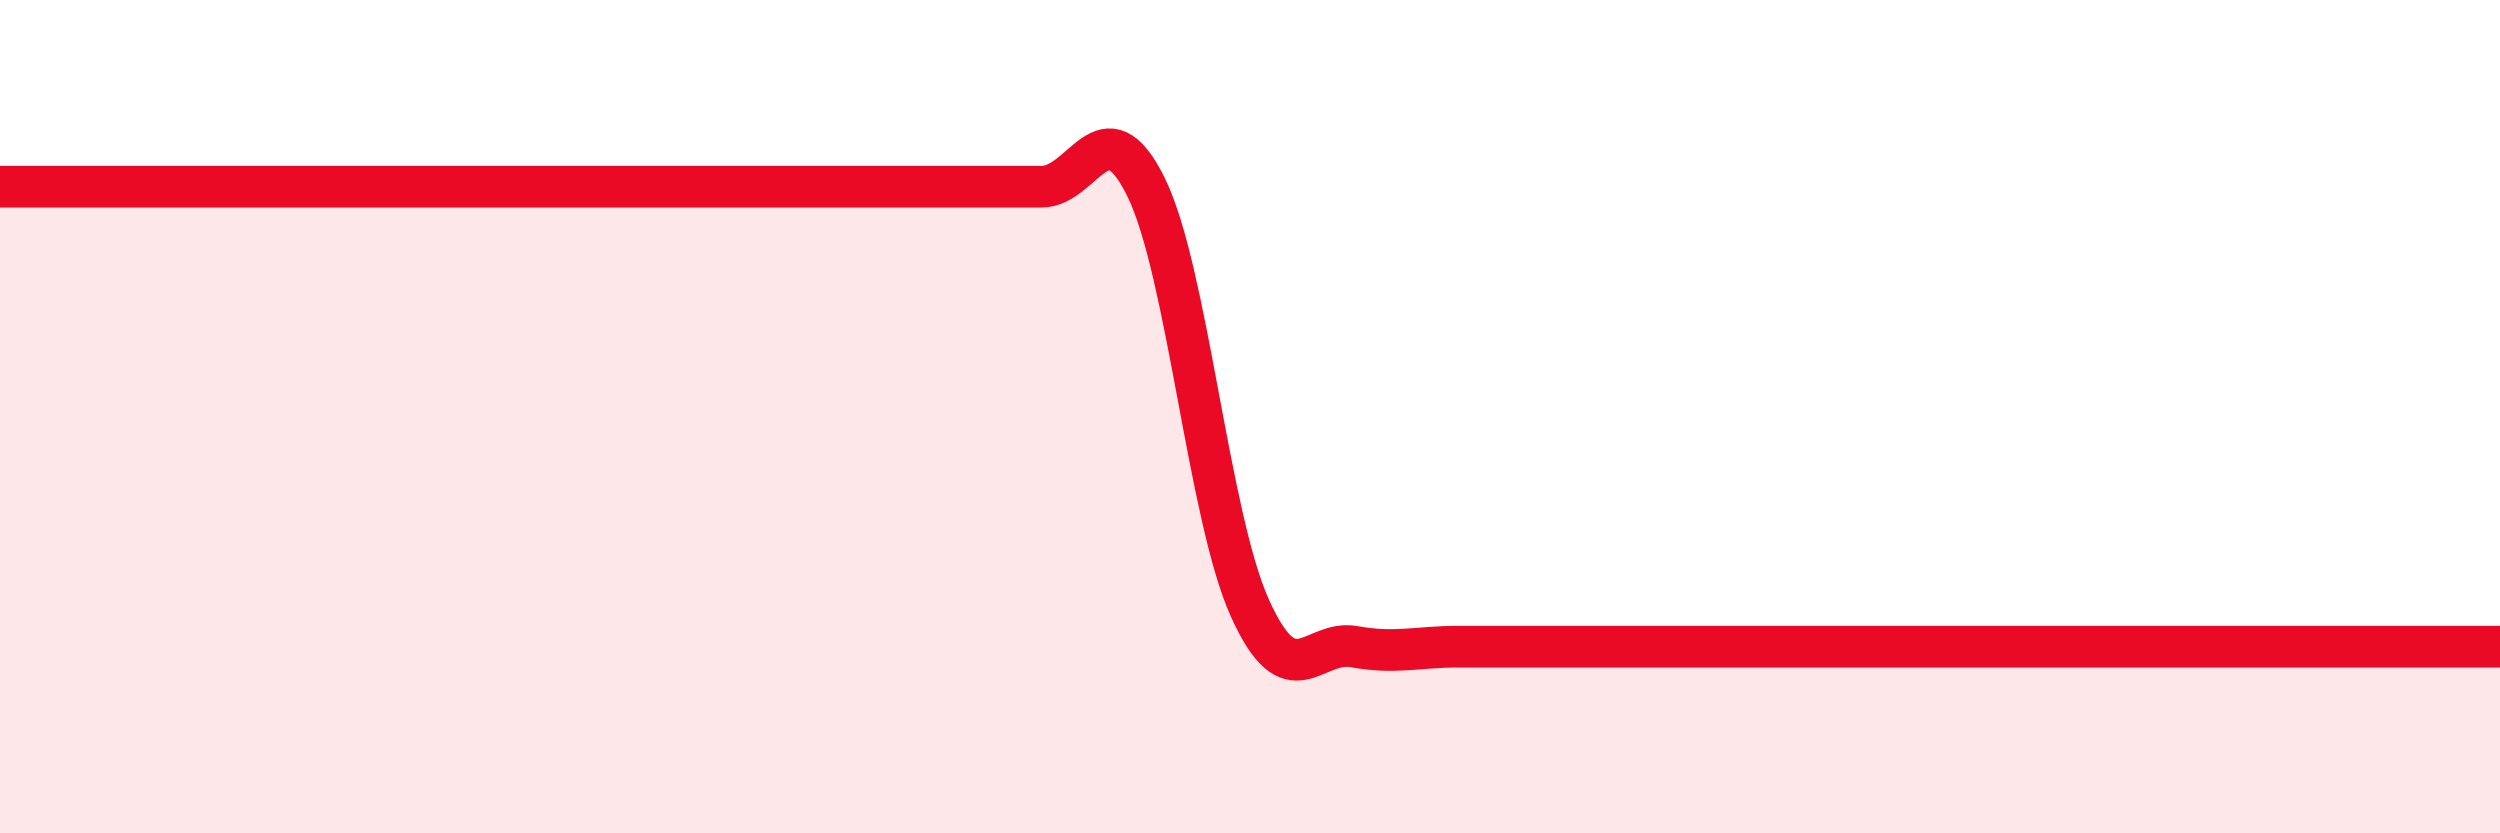
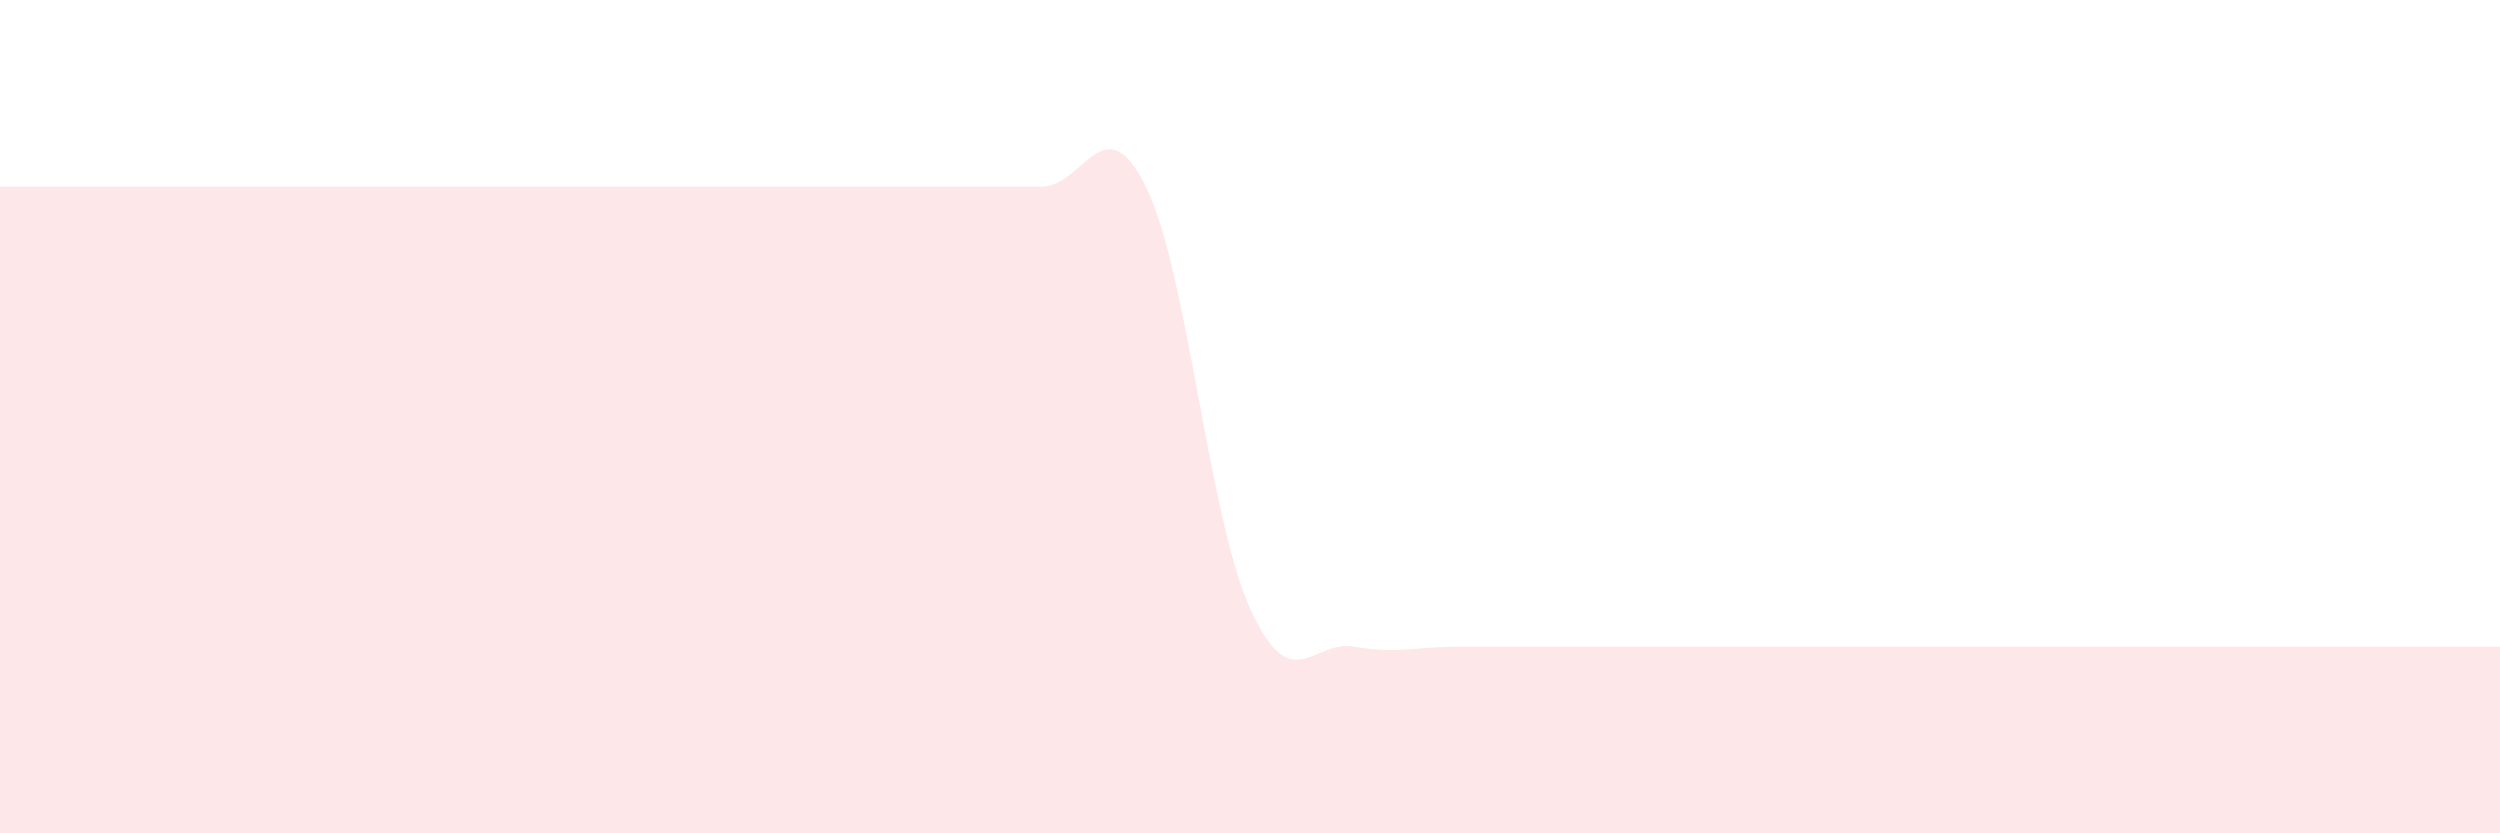
<svg xmlns="http://www.w3.org/2000/svg" width="60" height="20" viewBox="0 0 60 20">
  <path d="M 0,4.48 C 0.5,4.48 1.5,4.48 2.5,4.48 C 3.5,4.48 4,4.48 5,4.48 C 6,4.48 6.5,4.48 7.5,4.48 C 8.5,4.48 9,4.48 10,4.48 C 11,4.48 11.5,4.48 12.5,4.48 C 13.5,4.48 14,4.48 15,4.48 C 16,4.48 16.5,4.48 17.5,4.48 C 18.5,4.48 19,4.48 20,4.48 C 21,4.48 21.5,4.48 22.5,4.48 C 23.5,4.48 24,4.48 25,4.48 C 26,4.48 26.5,2.46 27.5,4.48 C 28.5,6.5 29,12.39 30,14.6 C 31,16.81 31.5,15.34 32.5,15.52 C 33.5,15.7 34,15.52 35,15.52 C 36,15.52 36.5,15.52 37.5,15.52 C 38.5,15.52 39,15.52 40,15.52 C 41,15.52 41.5,15.52 42.5,15.52 C 43.5,15.52 44,15.52 45,15.52 C 46,15.52 46.5,15.52 47.5,15.52 C 48.5,15.52 49,15.52 50,15.52 C 51,15.52 51.5,15.52 52.5,15.52 C 53.5,15.52 53.5,15.52 55,15.52 C 56.5,15.52 59,15.52 60,15.52L60 20L0 20Z" fill="#EB0A25" opacity="0.1" stroke-linecap="round" stroke-linejoin="round" />
-   <path d="M 0,4.48 C 0.5,4.48 1.5,4.48 2.5,4.48 C 3.5,4.48 4,4.48 5,4.48 C 6,4.48 6.5,4.48 7.5,4.48 C 8.5,4.48 9,4.48 10,4.48 C 11,4.48 11.5,4.48 12.5,4.48 C 13.5,4.48 14,4.48 15,4.48 C 16,4.48 16.5,4.48 17.5,4.48 C 18.5,4.48 19,4.48 20,4.48 C 21,4.48 21.5,4.48 22.5,4.48 C 23.5,4.48 24,4.48 25,4.48 C 26,4.48 26.5,2.46 27.5,4.48 C 28.5,6.5 29,12.39 30,14.6 C 31,16.81 31.5,15.34 32.5,15.52 C 33.5,15.7 34,15.52 35,15.52 C 36,15.52 36.5,15.52 37.5,15.52 C 38.5,15.52 39,15.52 40,15.52 C 41,15.52 41.5,15.52 42.5,15.52 C 43.5,15.52 44,15.52 45,15.52 C 46,15.52 46.5,15.52 47.5,15.52 C 48.5,15.52 49,15.52 50,15.52 C 51,15.52 51.5,15.52 52.5,15.52 C 53.5,15.52 53.5,15.52 55,15.52 C 56.5,15.52 59,15.52 60,15.52" stroke="#EB0A25" stroke-width="1" fill="none" stroke-linecap="round" stroke-linejoin="round" />
</svg>